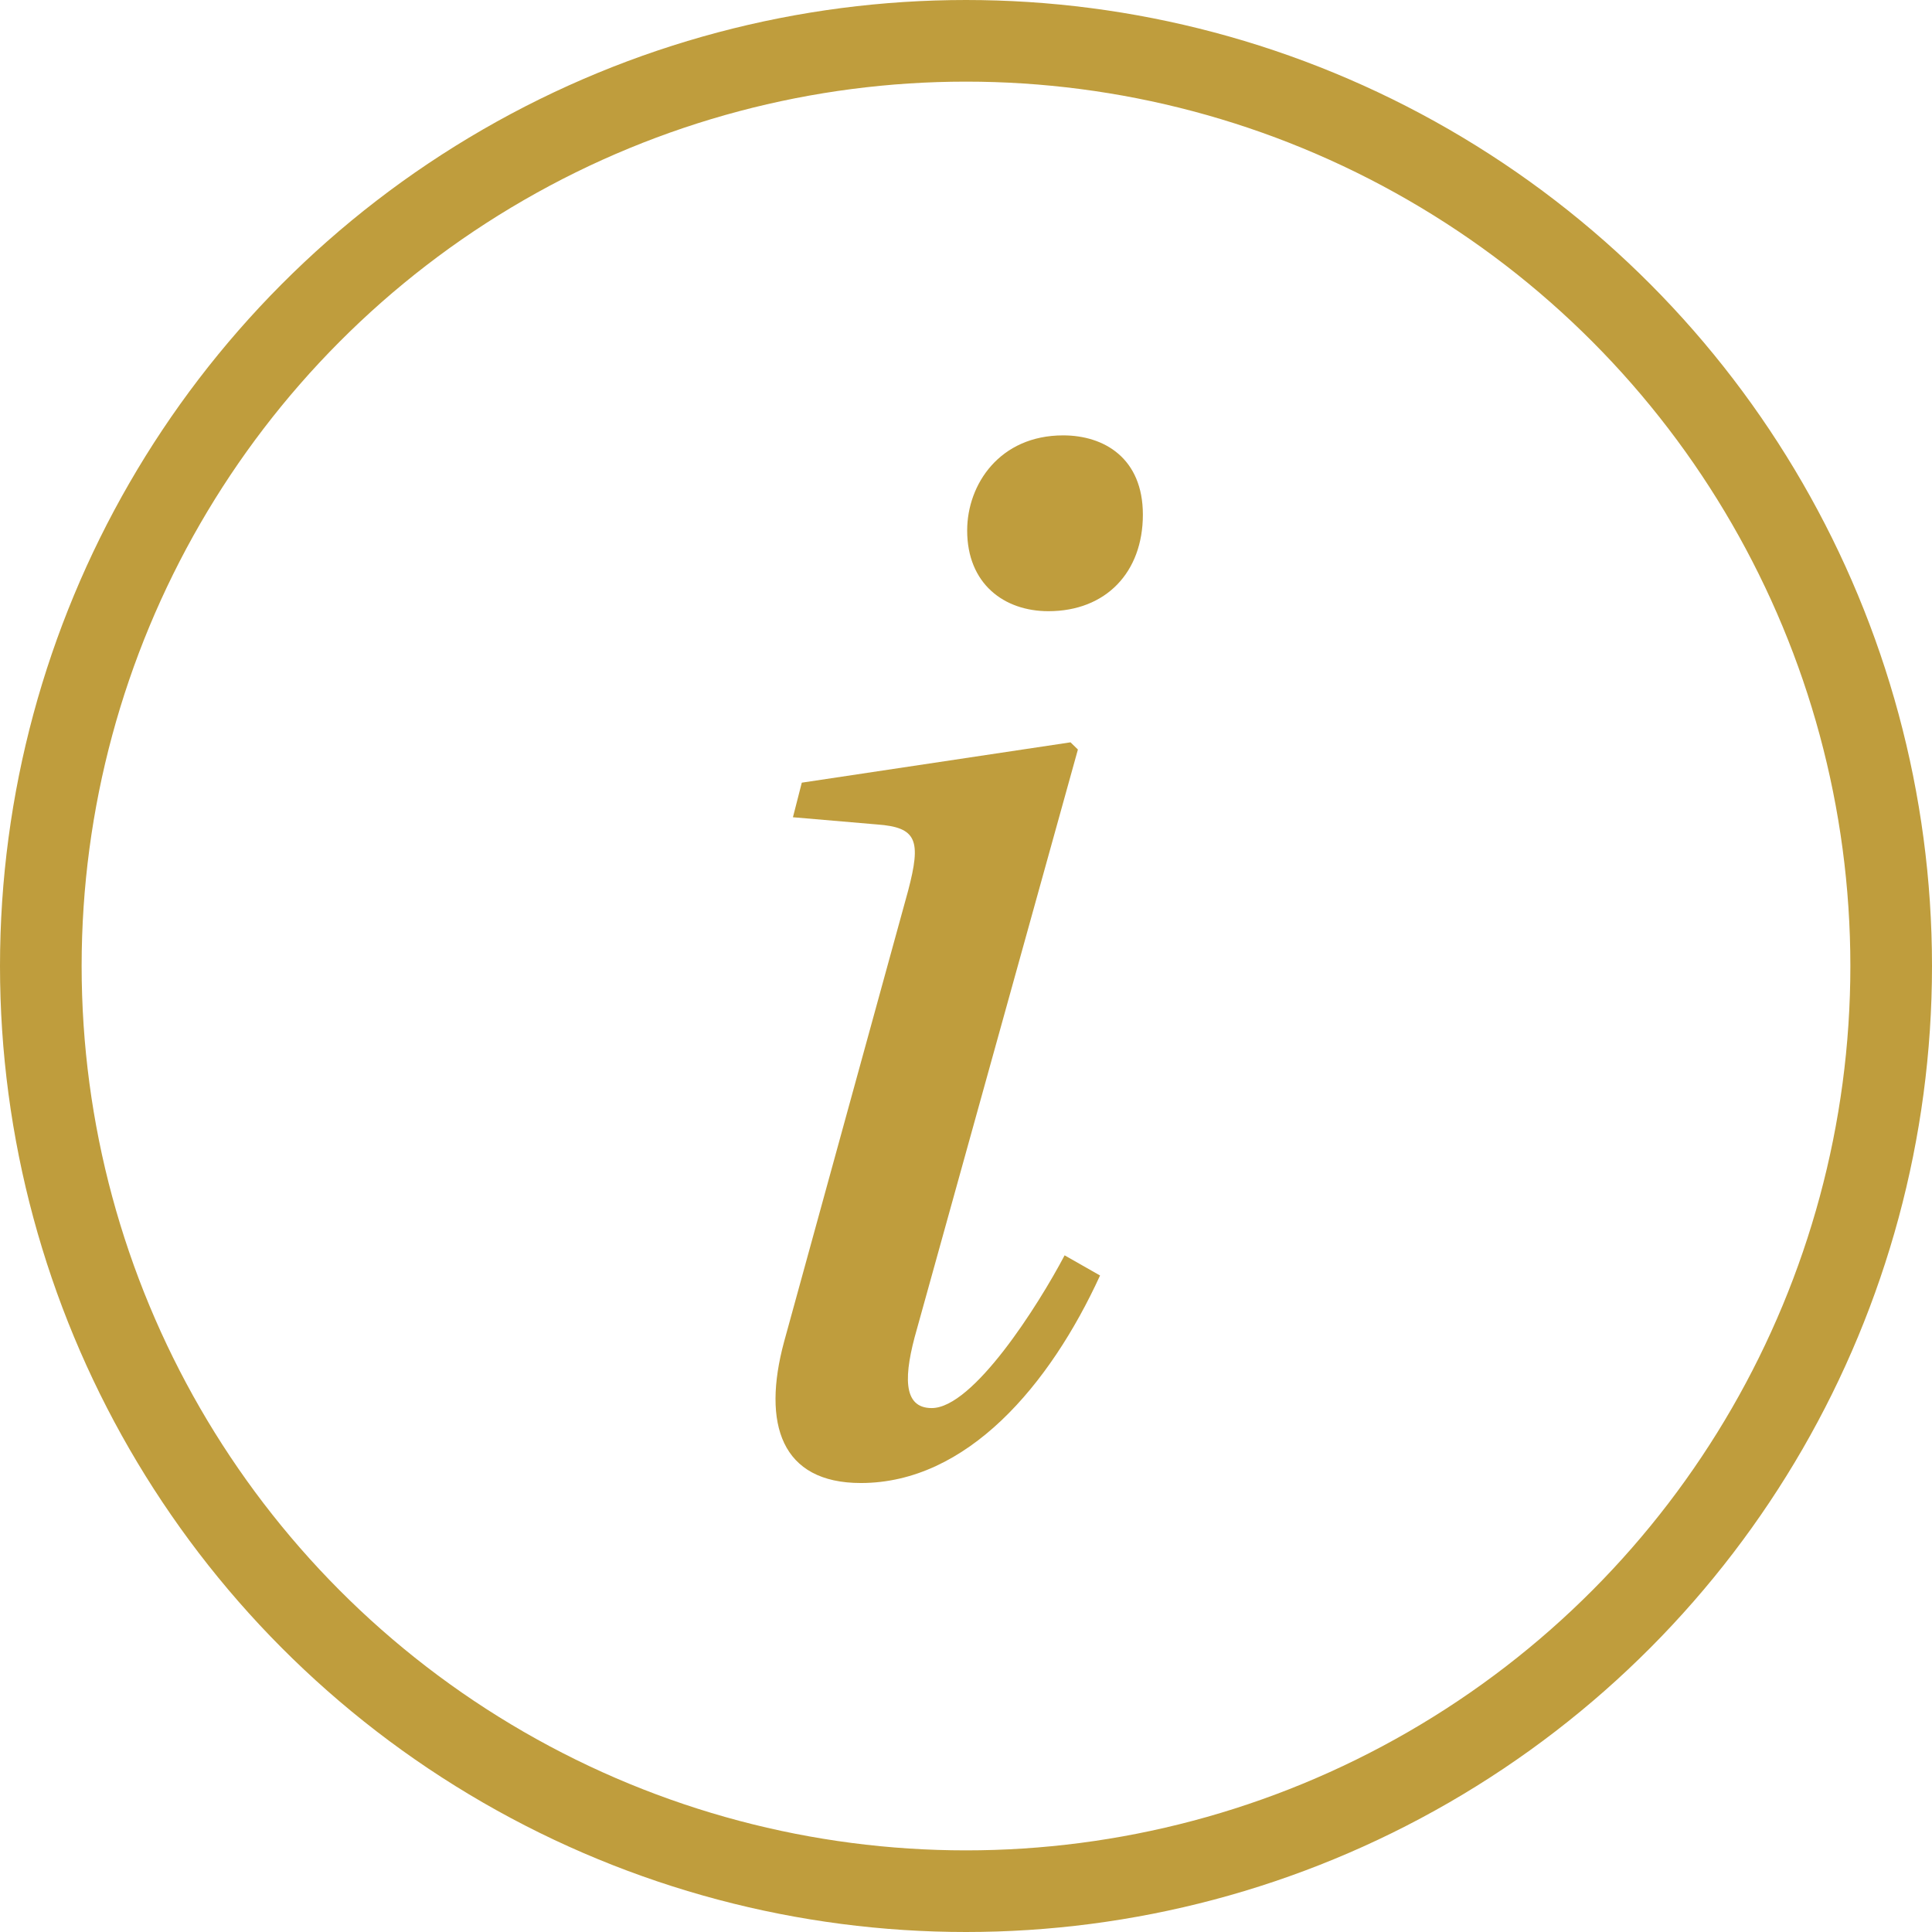
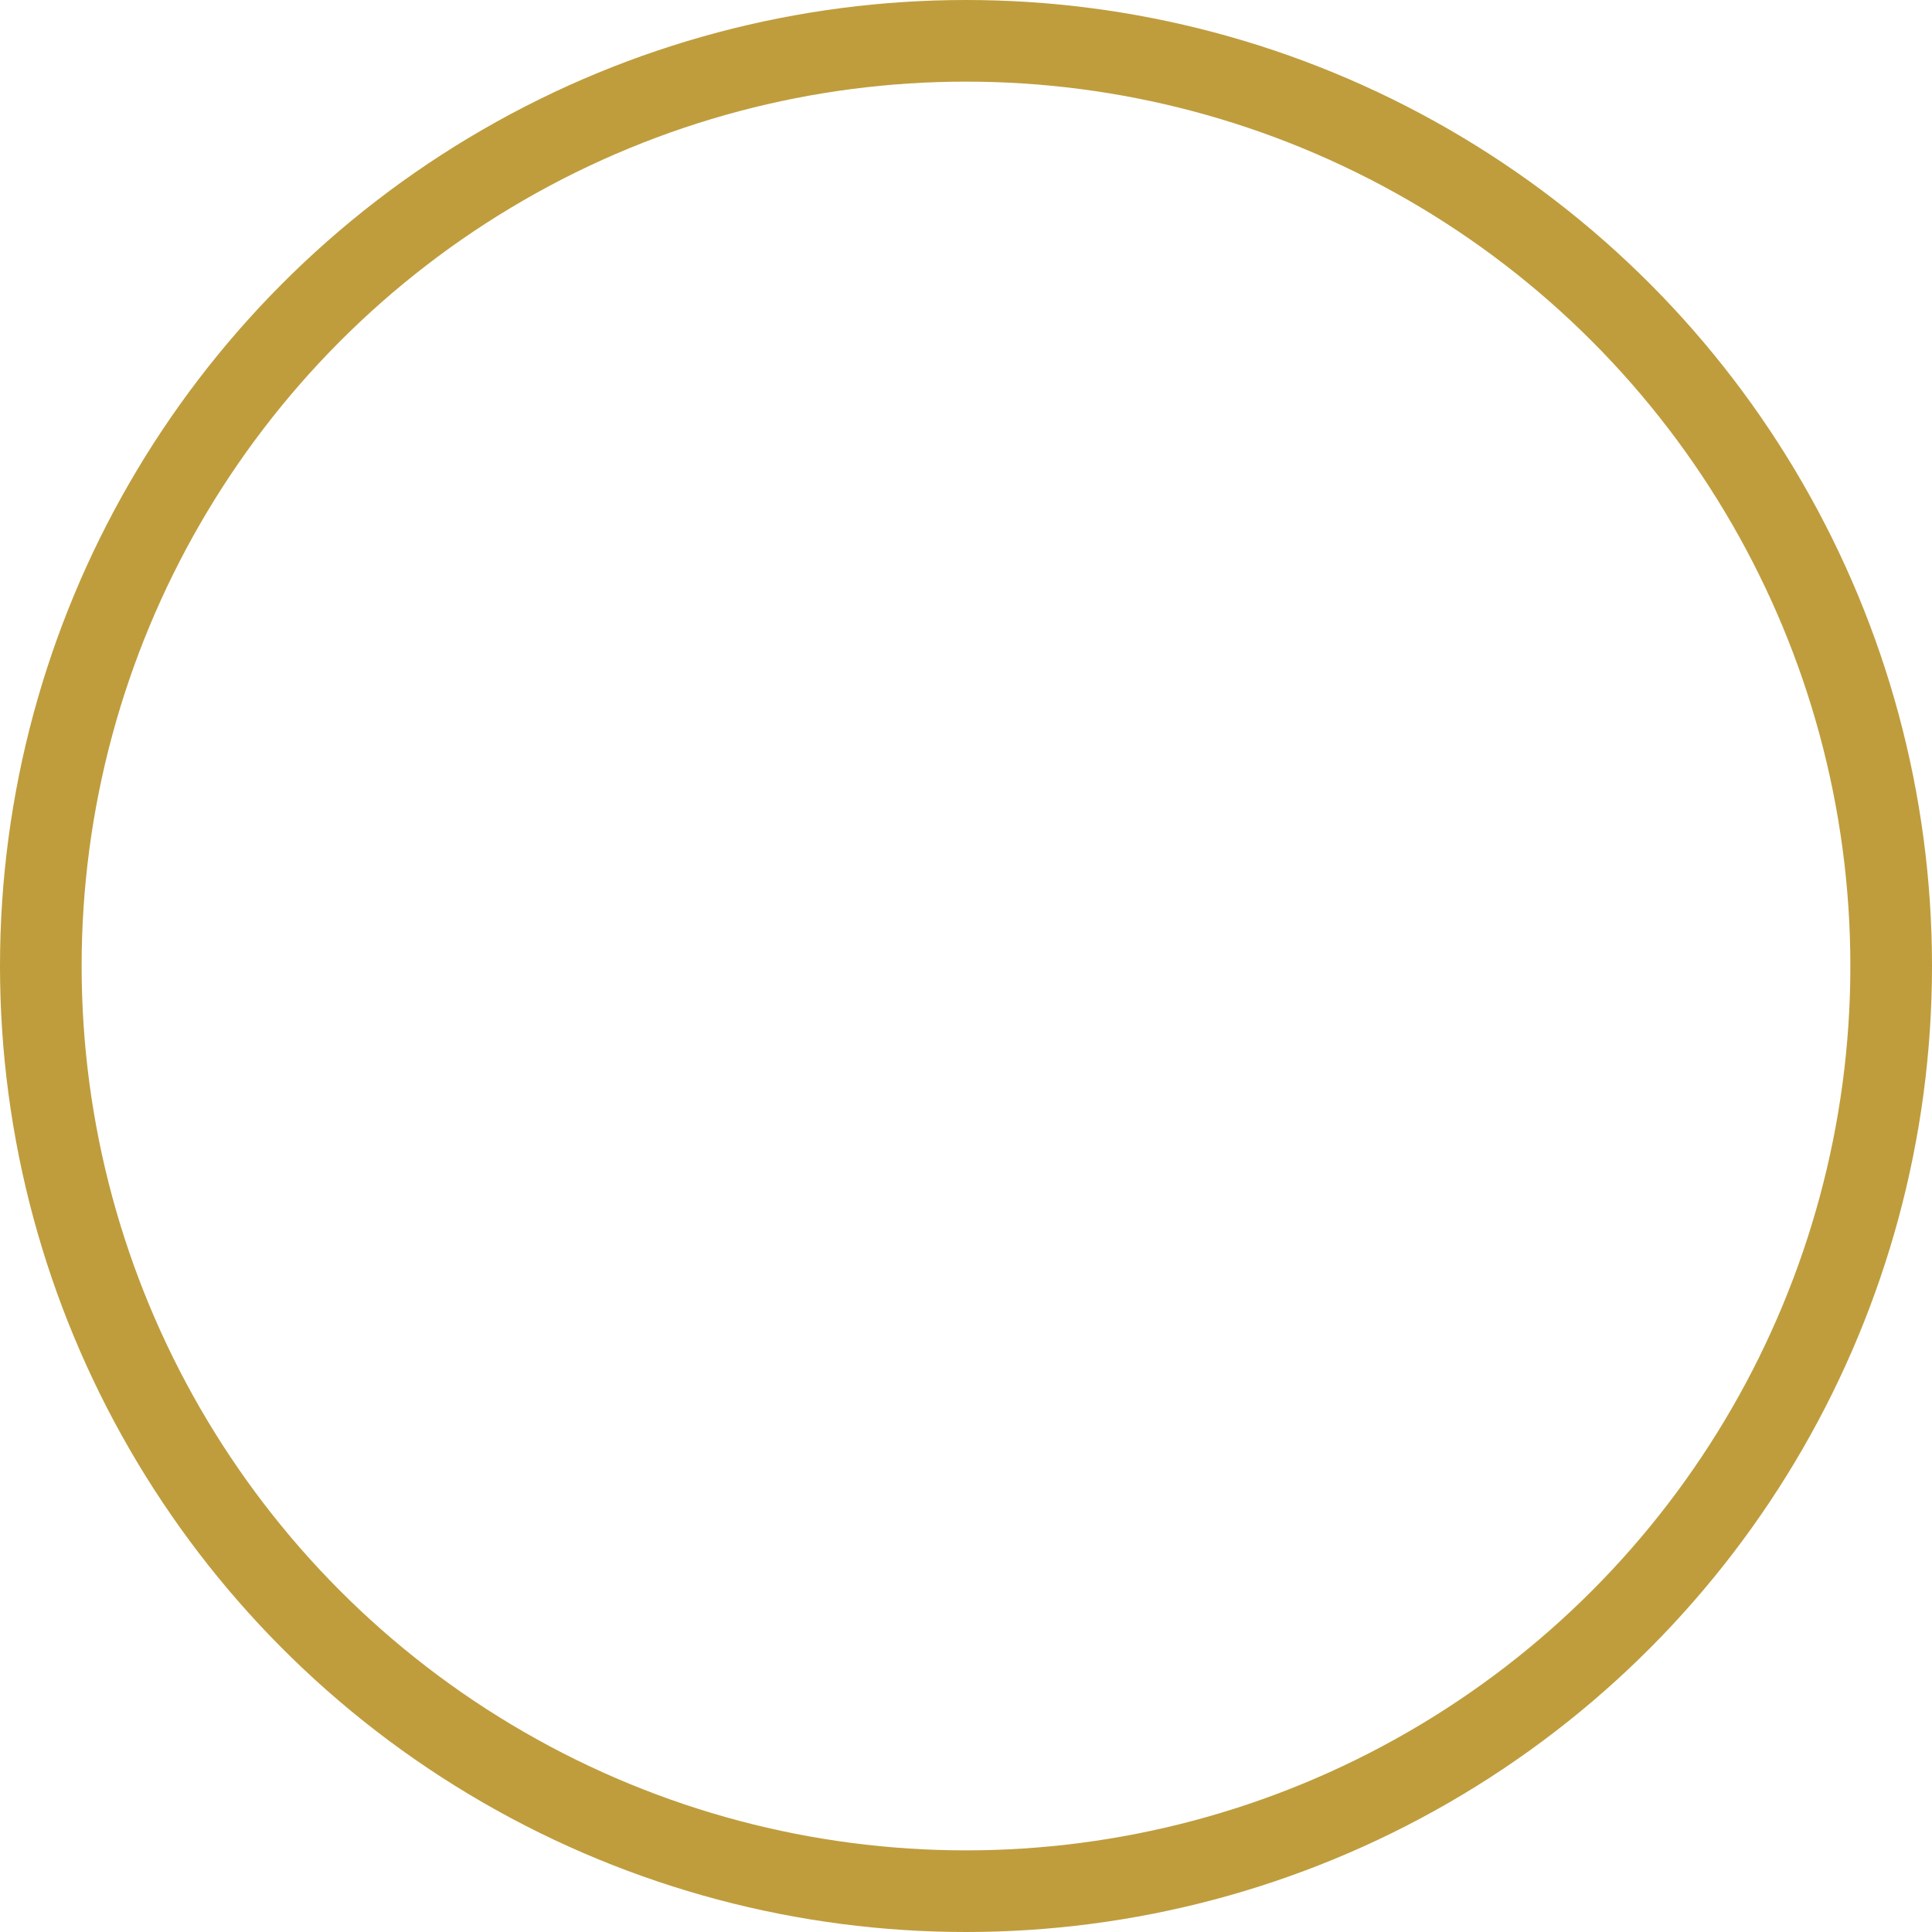
<svg xmlns="http://www.w3.org/2000/svg" width="142" height="142" viewBox="0 0 142 142" fill="none">
  <circle cx="71" cy="71" r="68" stroke="#BF9D3D" stroke-width="6" />
-   <path d="M71.086 38.99C71.086 35.601 73.473 32 78.14 32C81.178 32 84 33.695 84 37.825C84 42.062 81.287 44.922 77.055 44.922C73.799 44.922 71.086 42.909 71.086 38.99ZM57.629 98.62L66.745 65.469C67.722 61.762 67.396 60.809 64.466 60.597L58.28 60.067L58.931 57.525L78.682 54.56L79.225 55.089L67.396 97.667C66.419 101.056 66.311 103.492 68.481 103.492C71.52 103.492 76.295 95.972 78.248 92.266L80.853 93.748C77.163 101.798 71.086 109 63.272 109C57.412 109 56.001 104.657 57.629 98.62Z" fill="#BF9D3D" />
</svg>